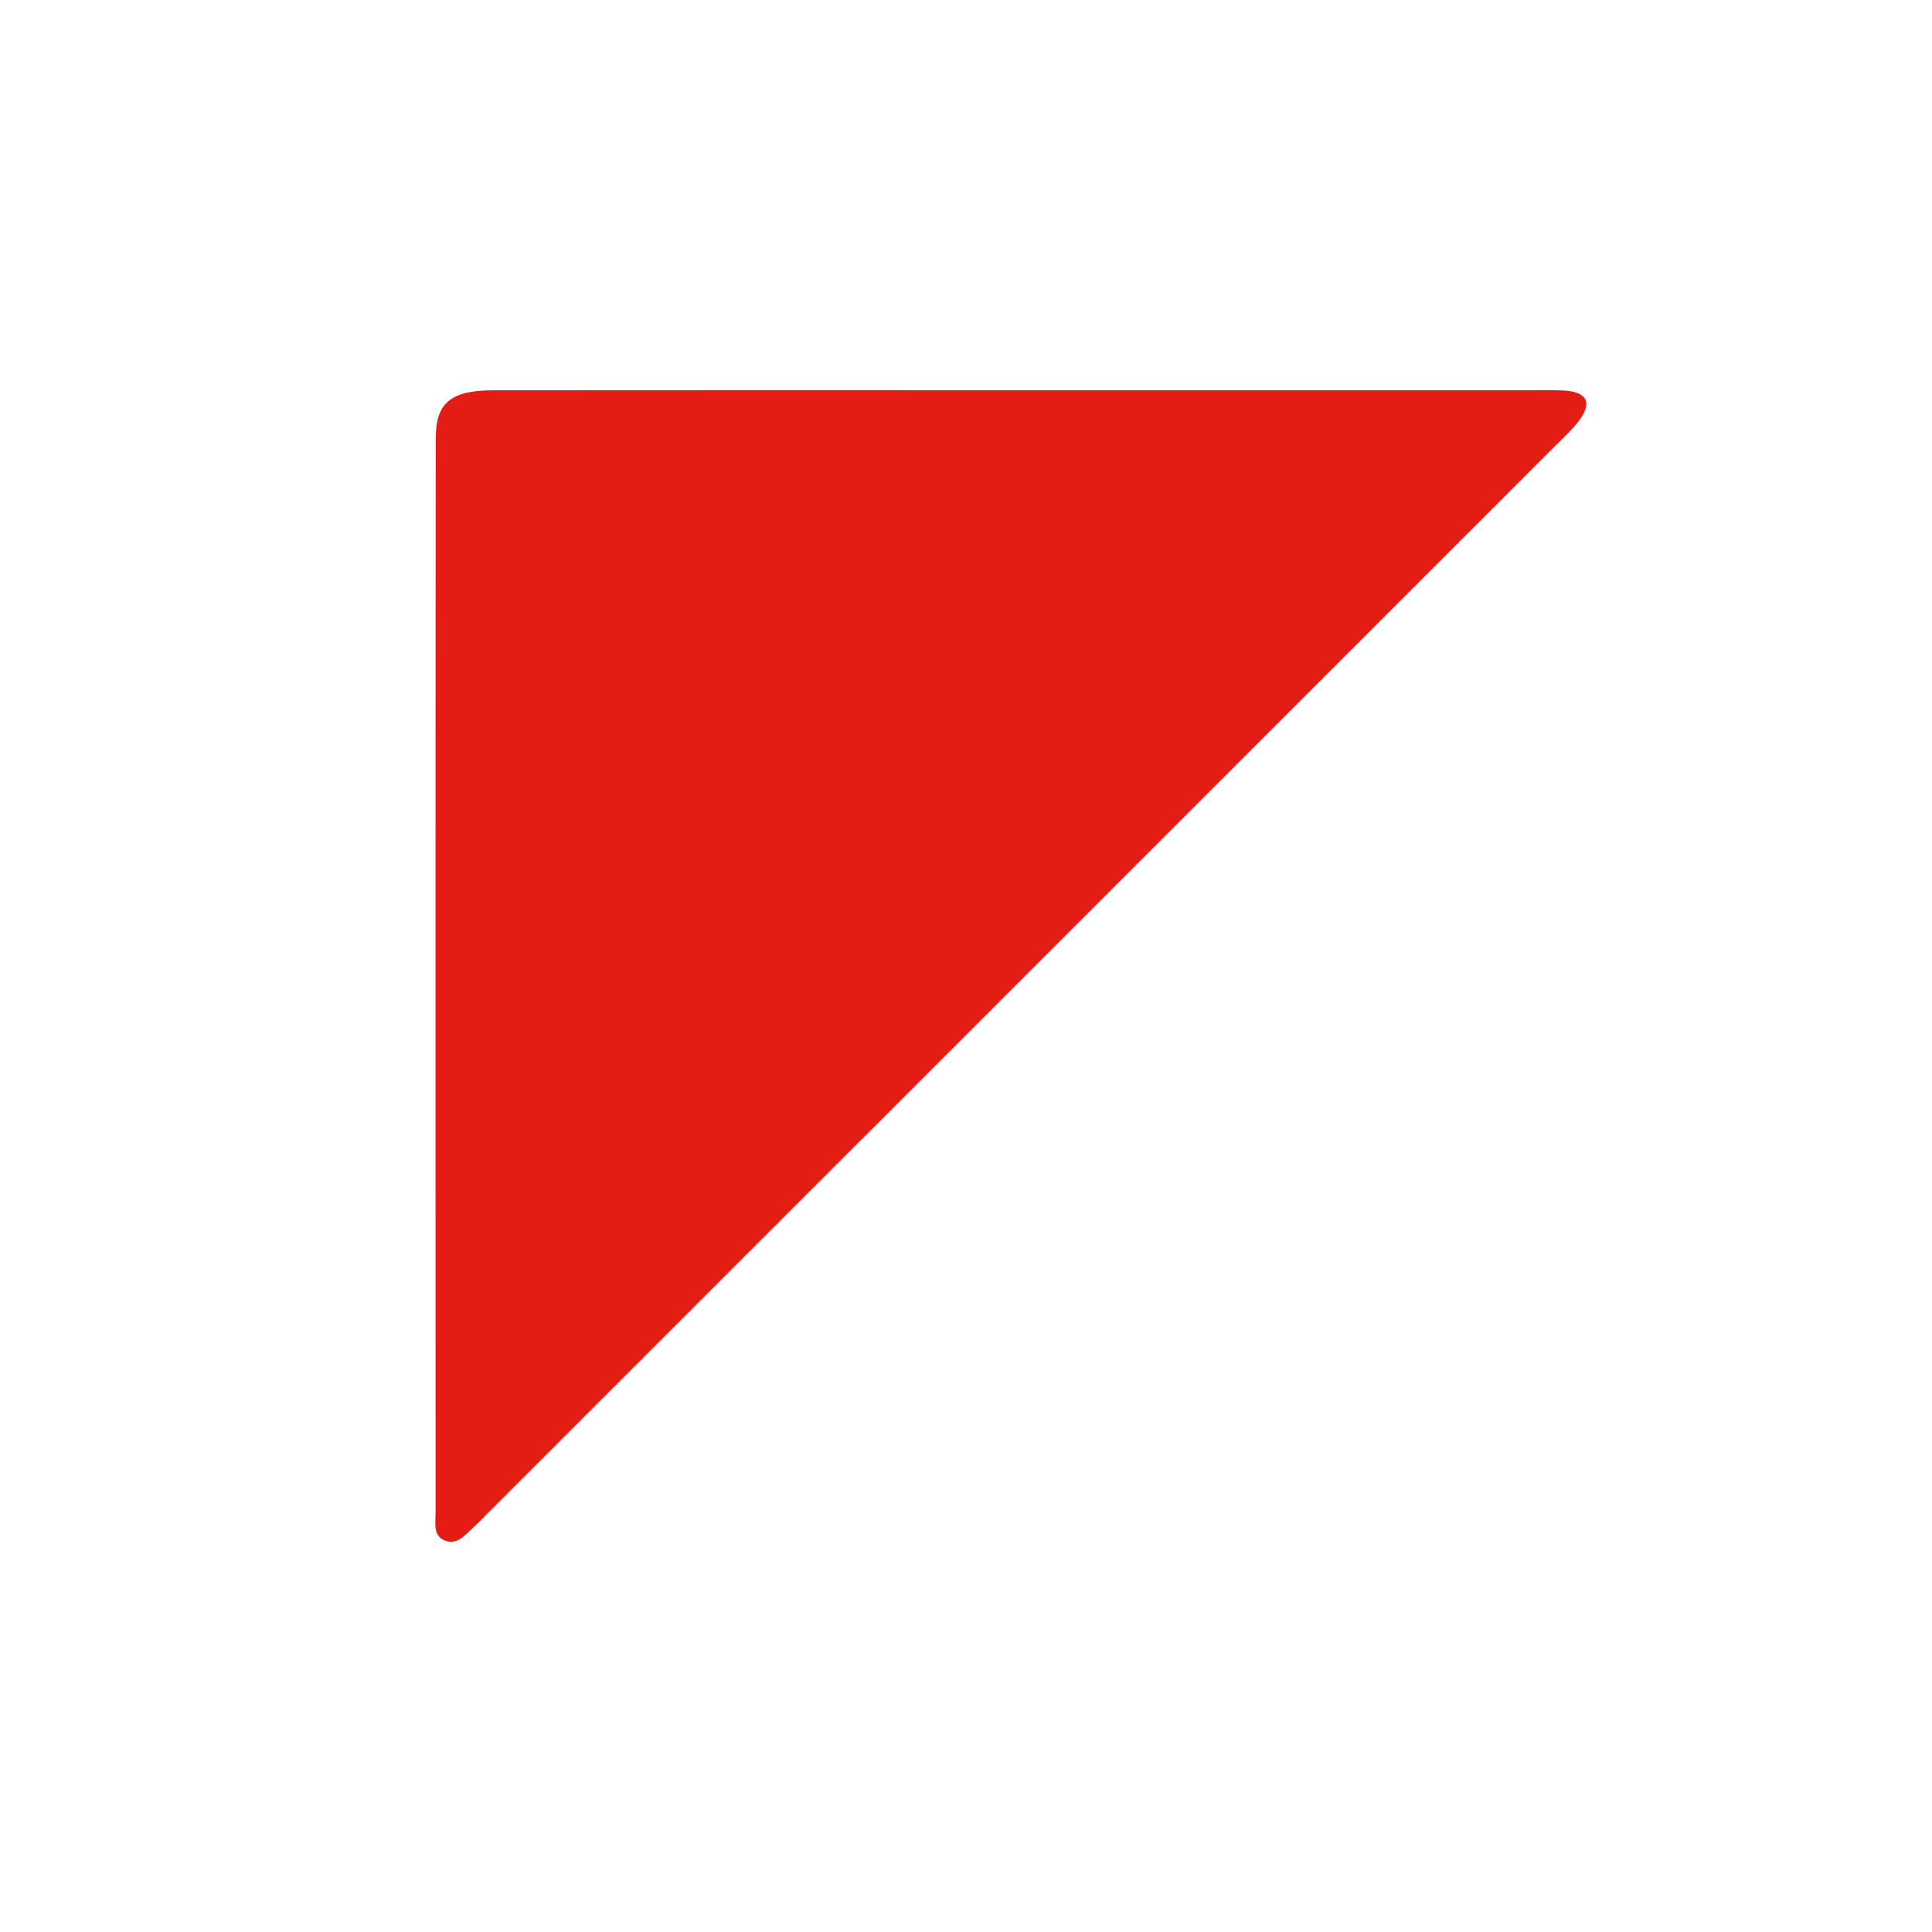
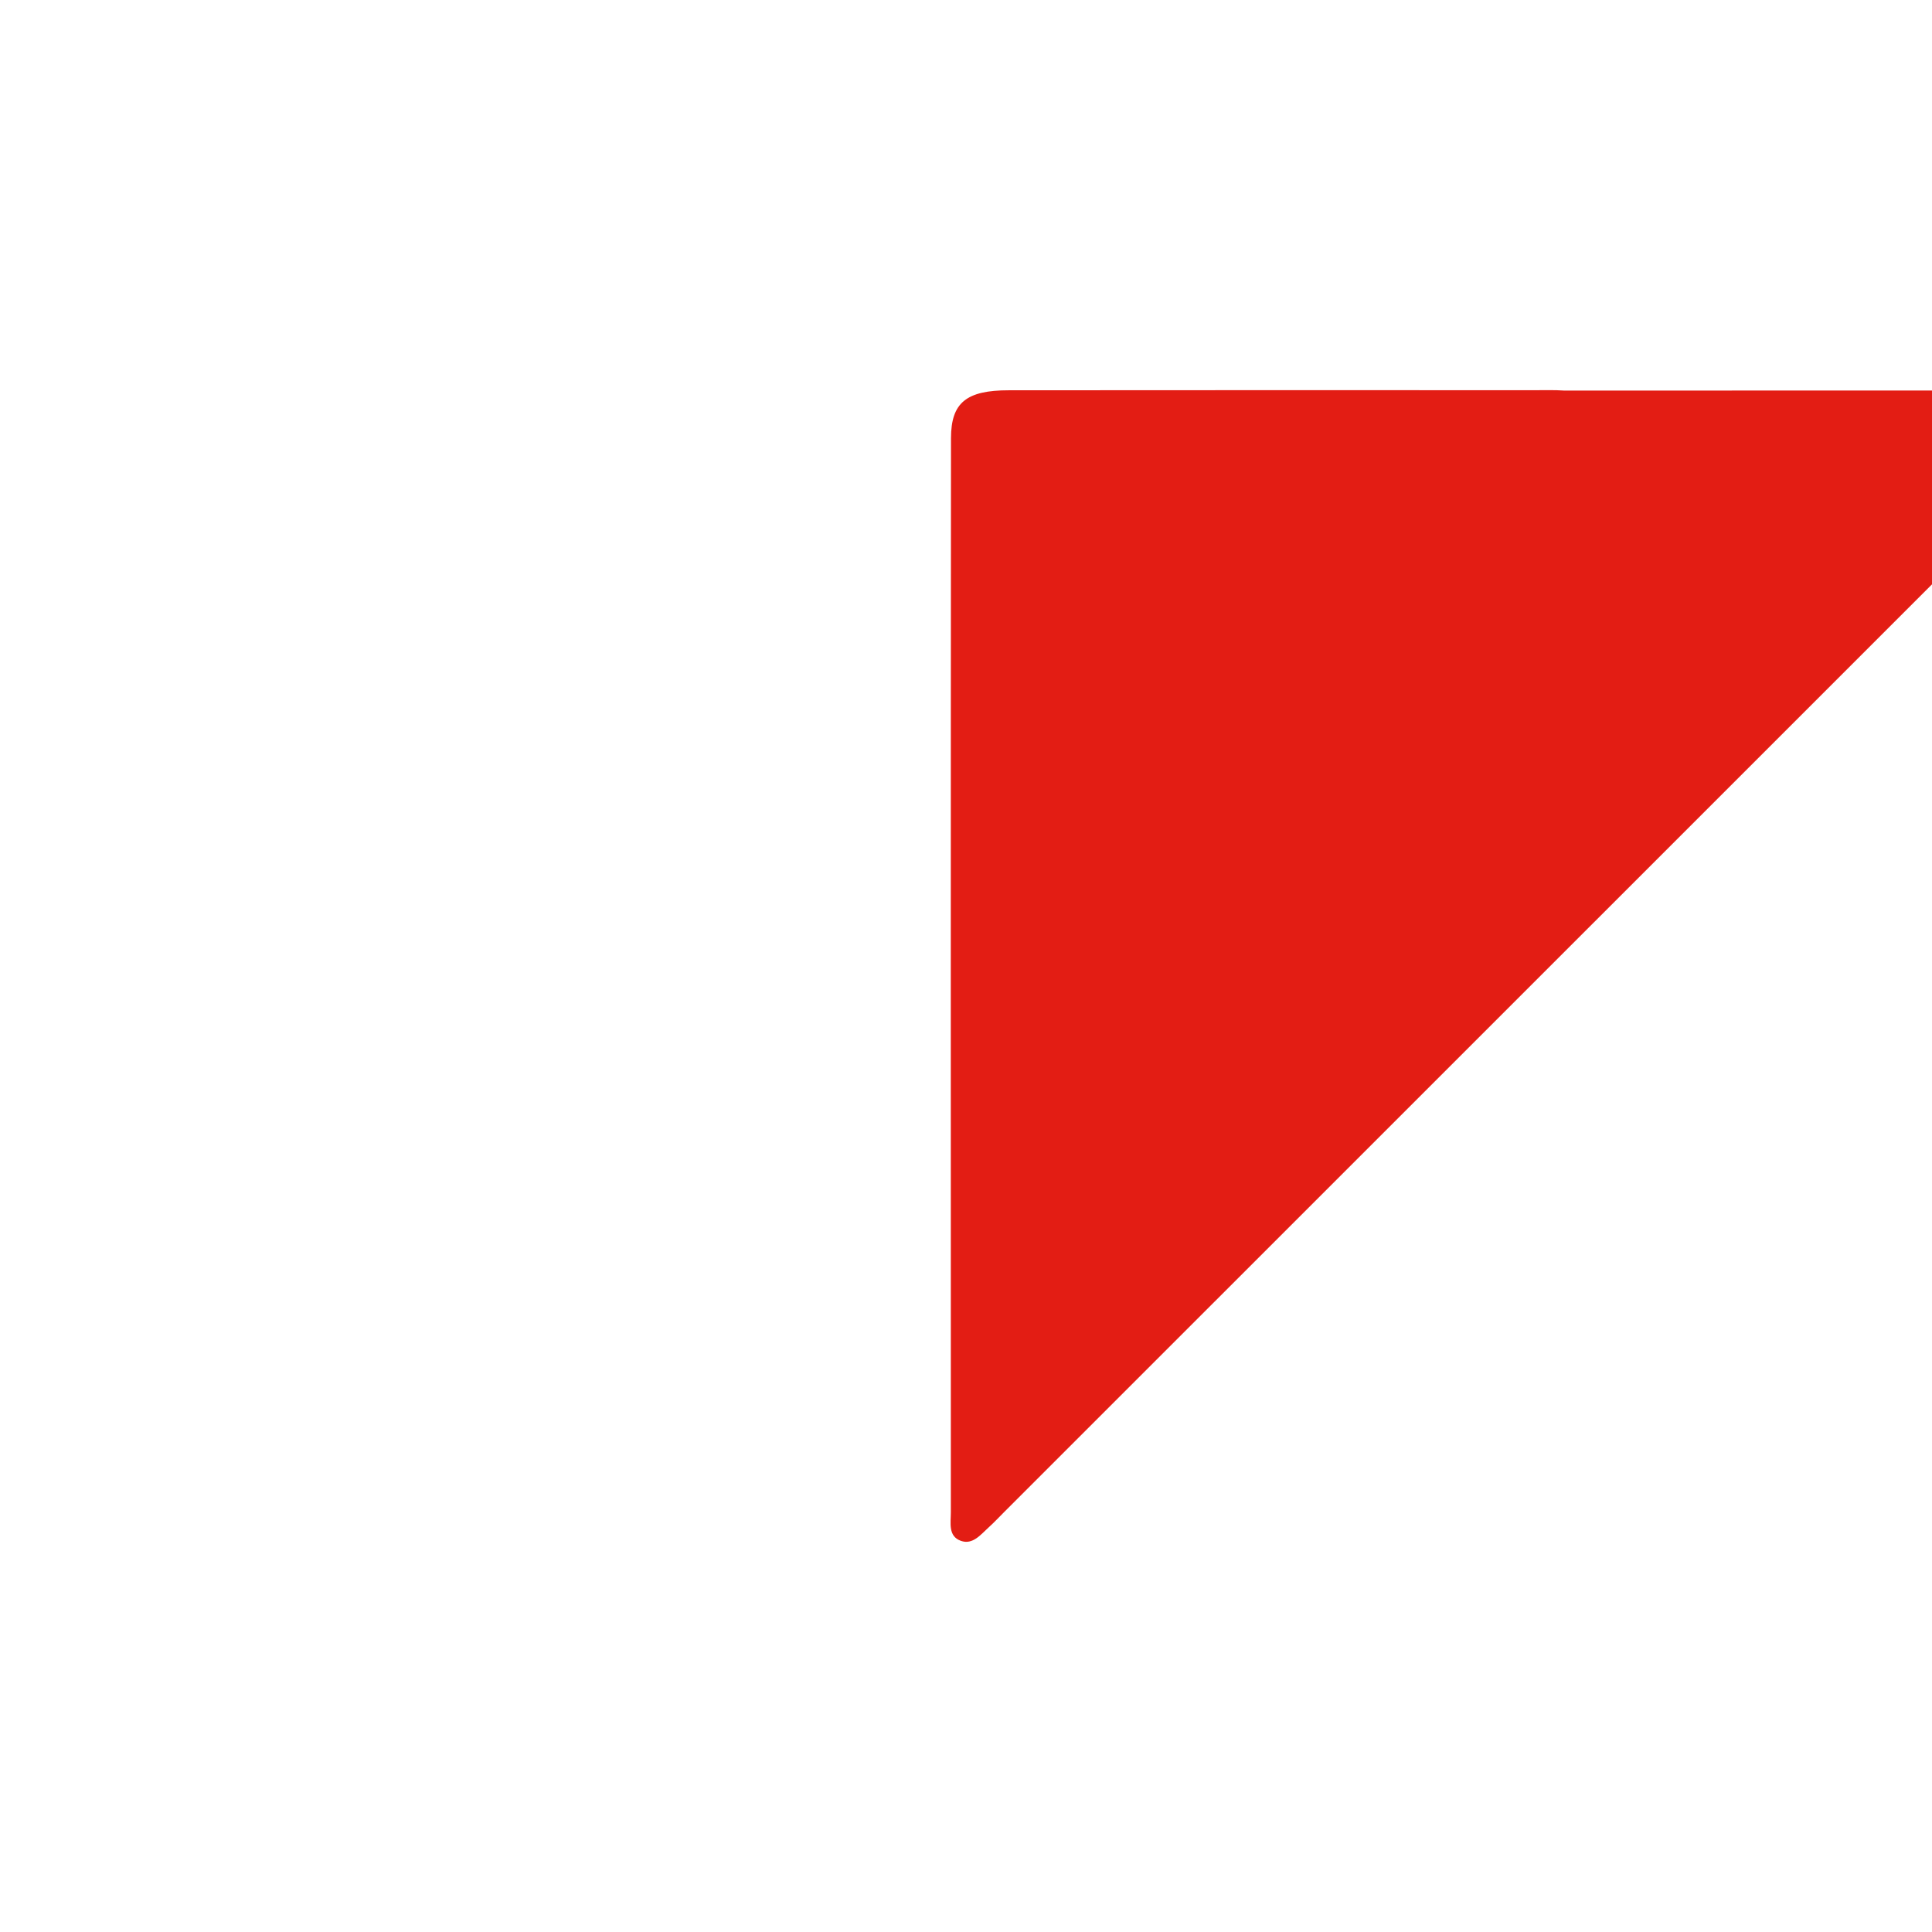
<svg xmlns="http://www.w3.org/2000/svg" data-name="Layer 1" viewBox="0 0 264 264">
-   <path d="M213.75 53.37c-1.33-.09-2.66-.05-3.99-.05h-70.41c-23.97 0-47.94-.02-71.9.01-5.8 0-7.9 1.68-7.91 6.53-.04 48.93-.03 97.86-.02 146.78 0 1.46-.4 3.28 1.37 3.91 1.63.58 2.72-.87 3.81-1.85.74-.67 1.42-1.4 2.13-2.11 48.61-48.6 97.22-97.2 145.82-145.8 1.06-1.06 2.18-2.08 3.08-3.26 1.95-2.56 1.08-3.95-1.98-4.17Z" style="fill:#e31d14;stroke-width:0" />
+   <path d="M213.75 53.37c-1.33-.09-2.66-.05-3.99-.05c-23.97 0-47.94-.02-71.9.01-5.8 0-7.9 1.68-7.91 6.53-.04 48.93-.03 97.86-.02 146.78 0 1.46-.4 3.28 1.37 3.91 1.63.58 2.72-.87 3.81-1.85.74-.67 1.42-1.4 2.13-2.11 48.61-48.6 97.22-97.2 145.82-145.8 1.06-1.06 2.18-2.08 3.08-3.26 1.95-2.56 1.08-3.95-1.98-4.17Z" style="fill:#e31d14;stroke-width:0" />
</svg>